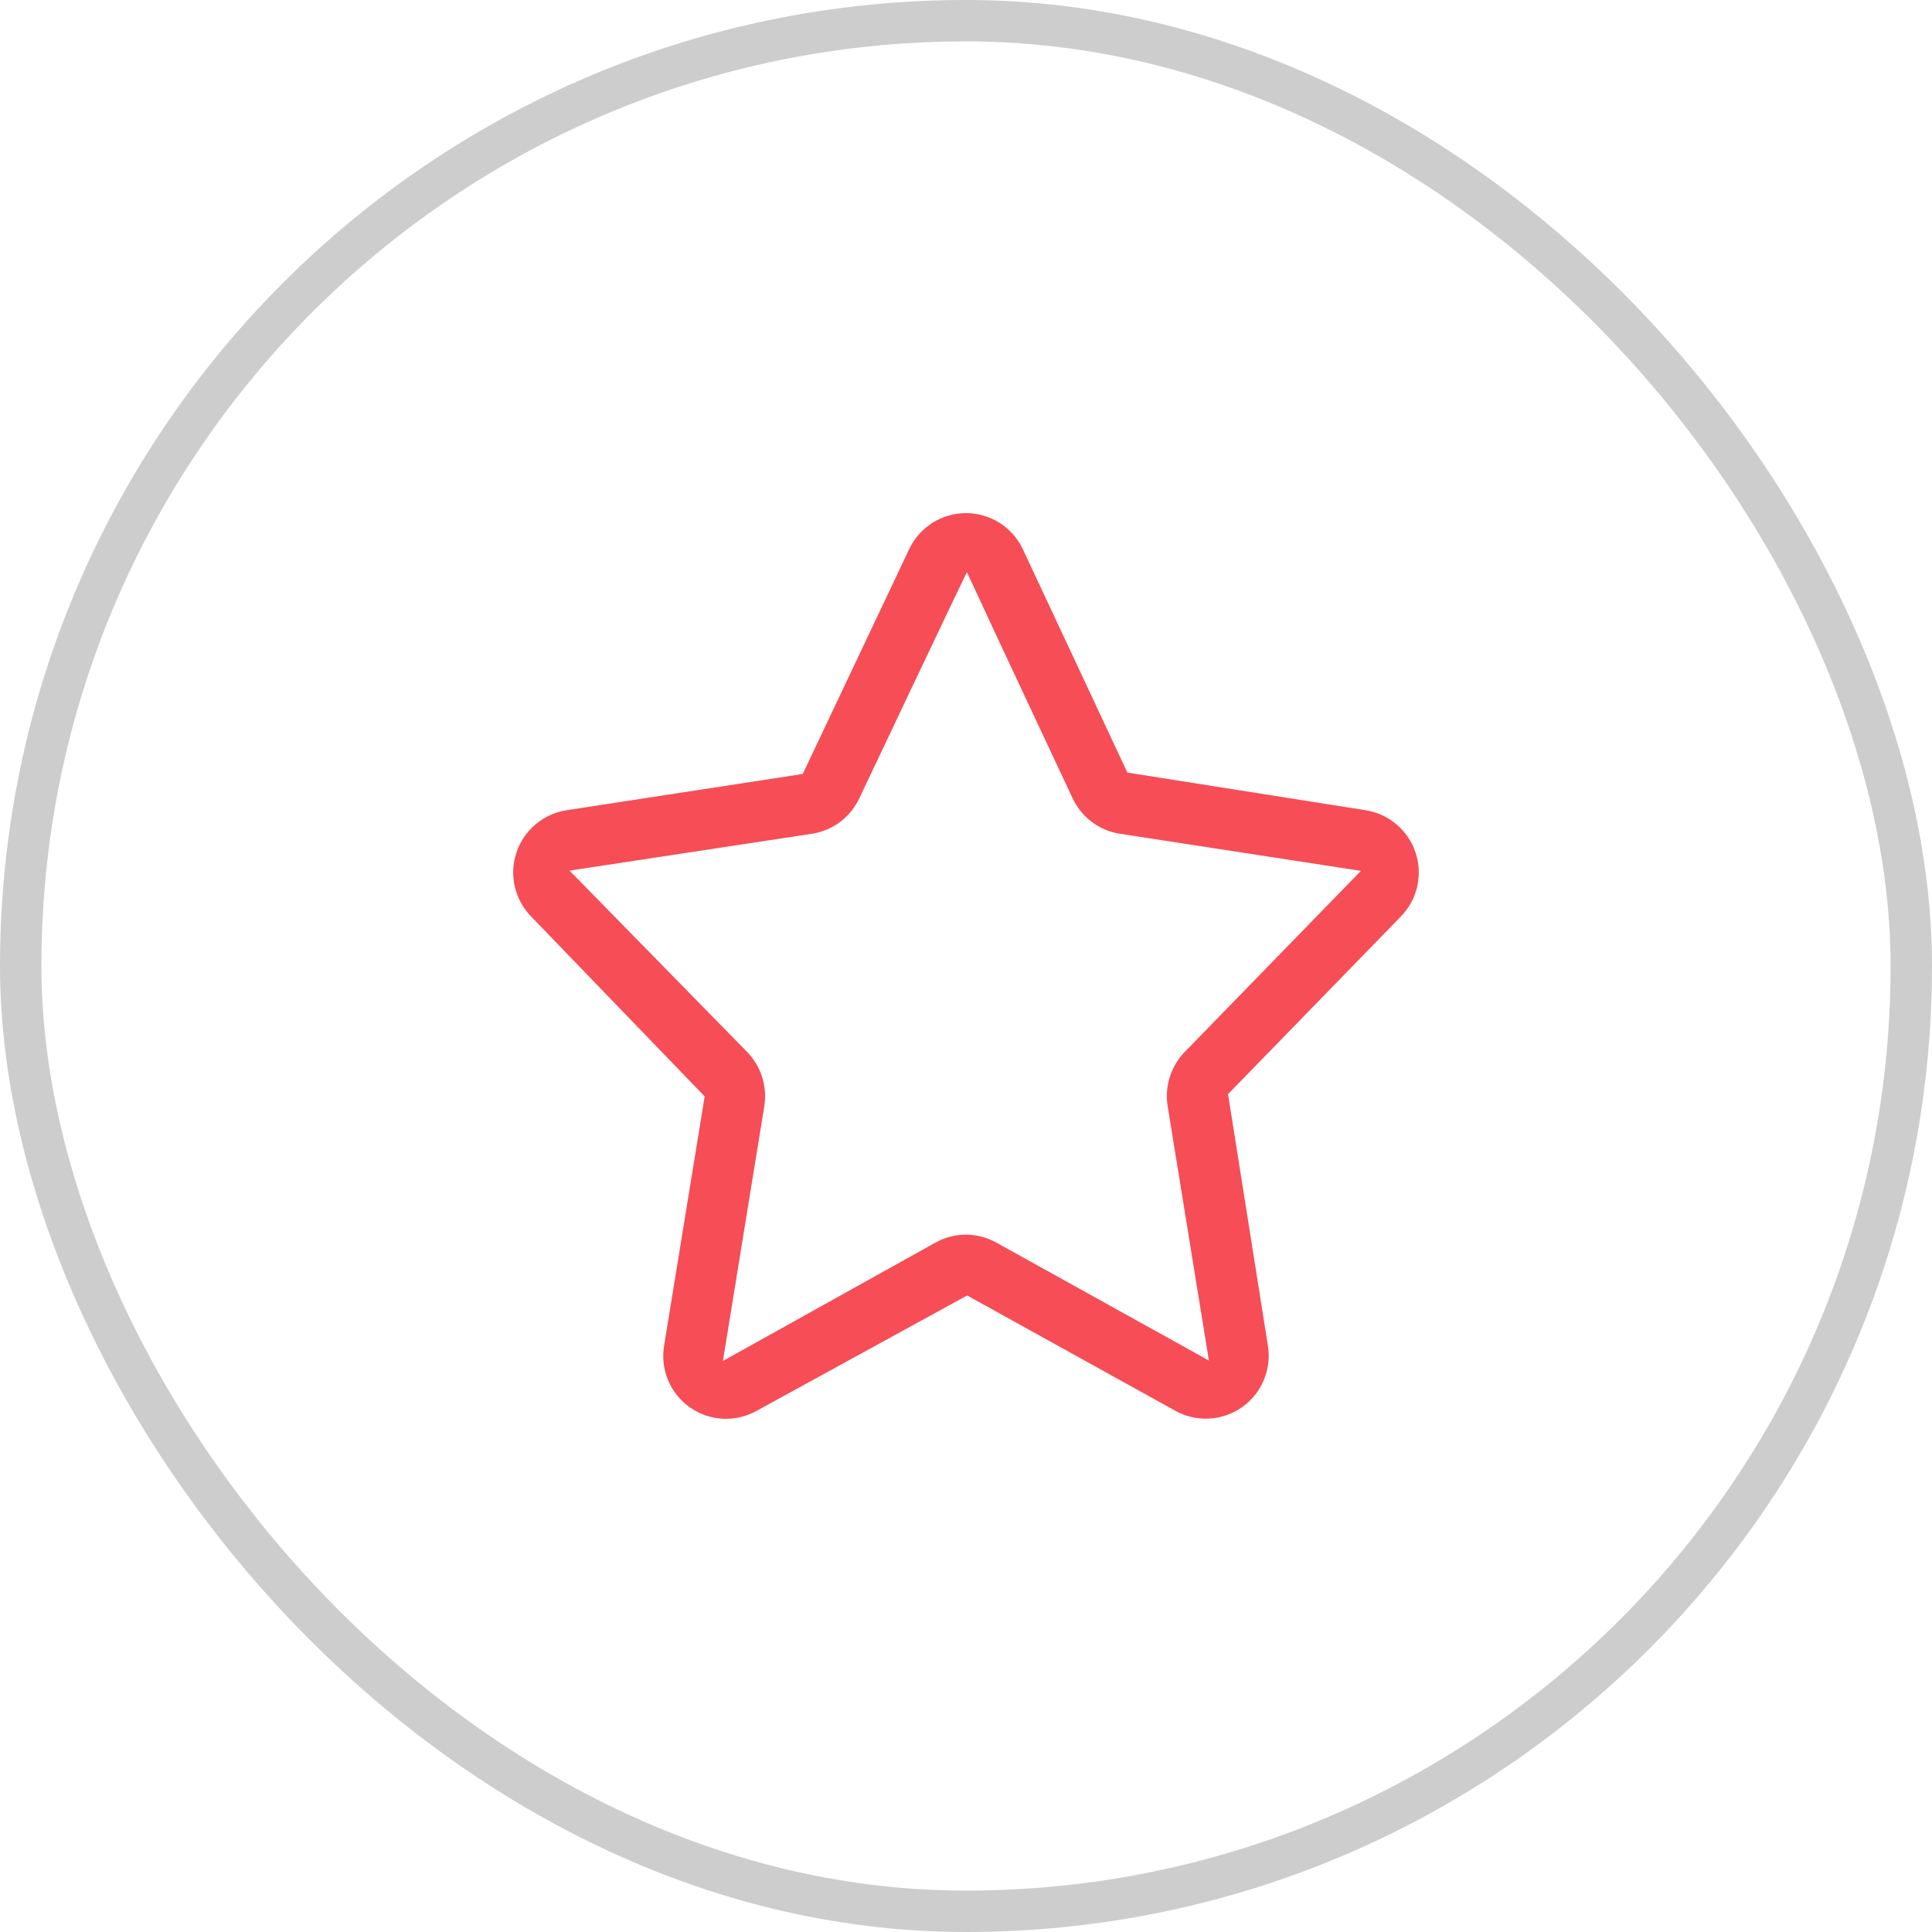
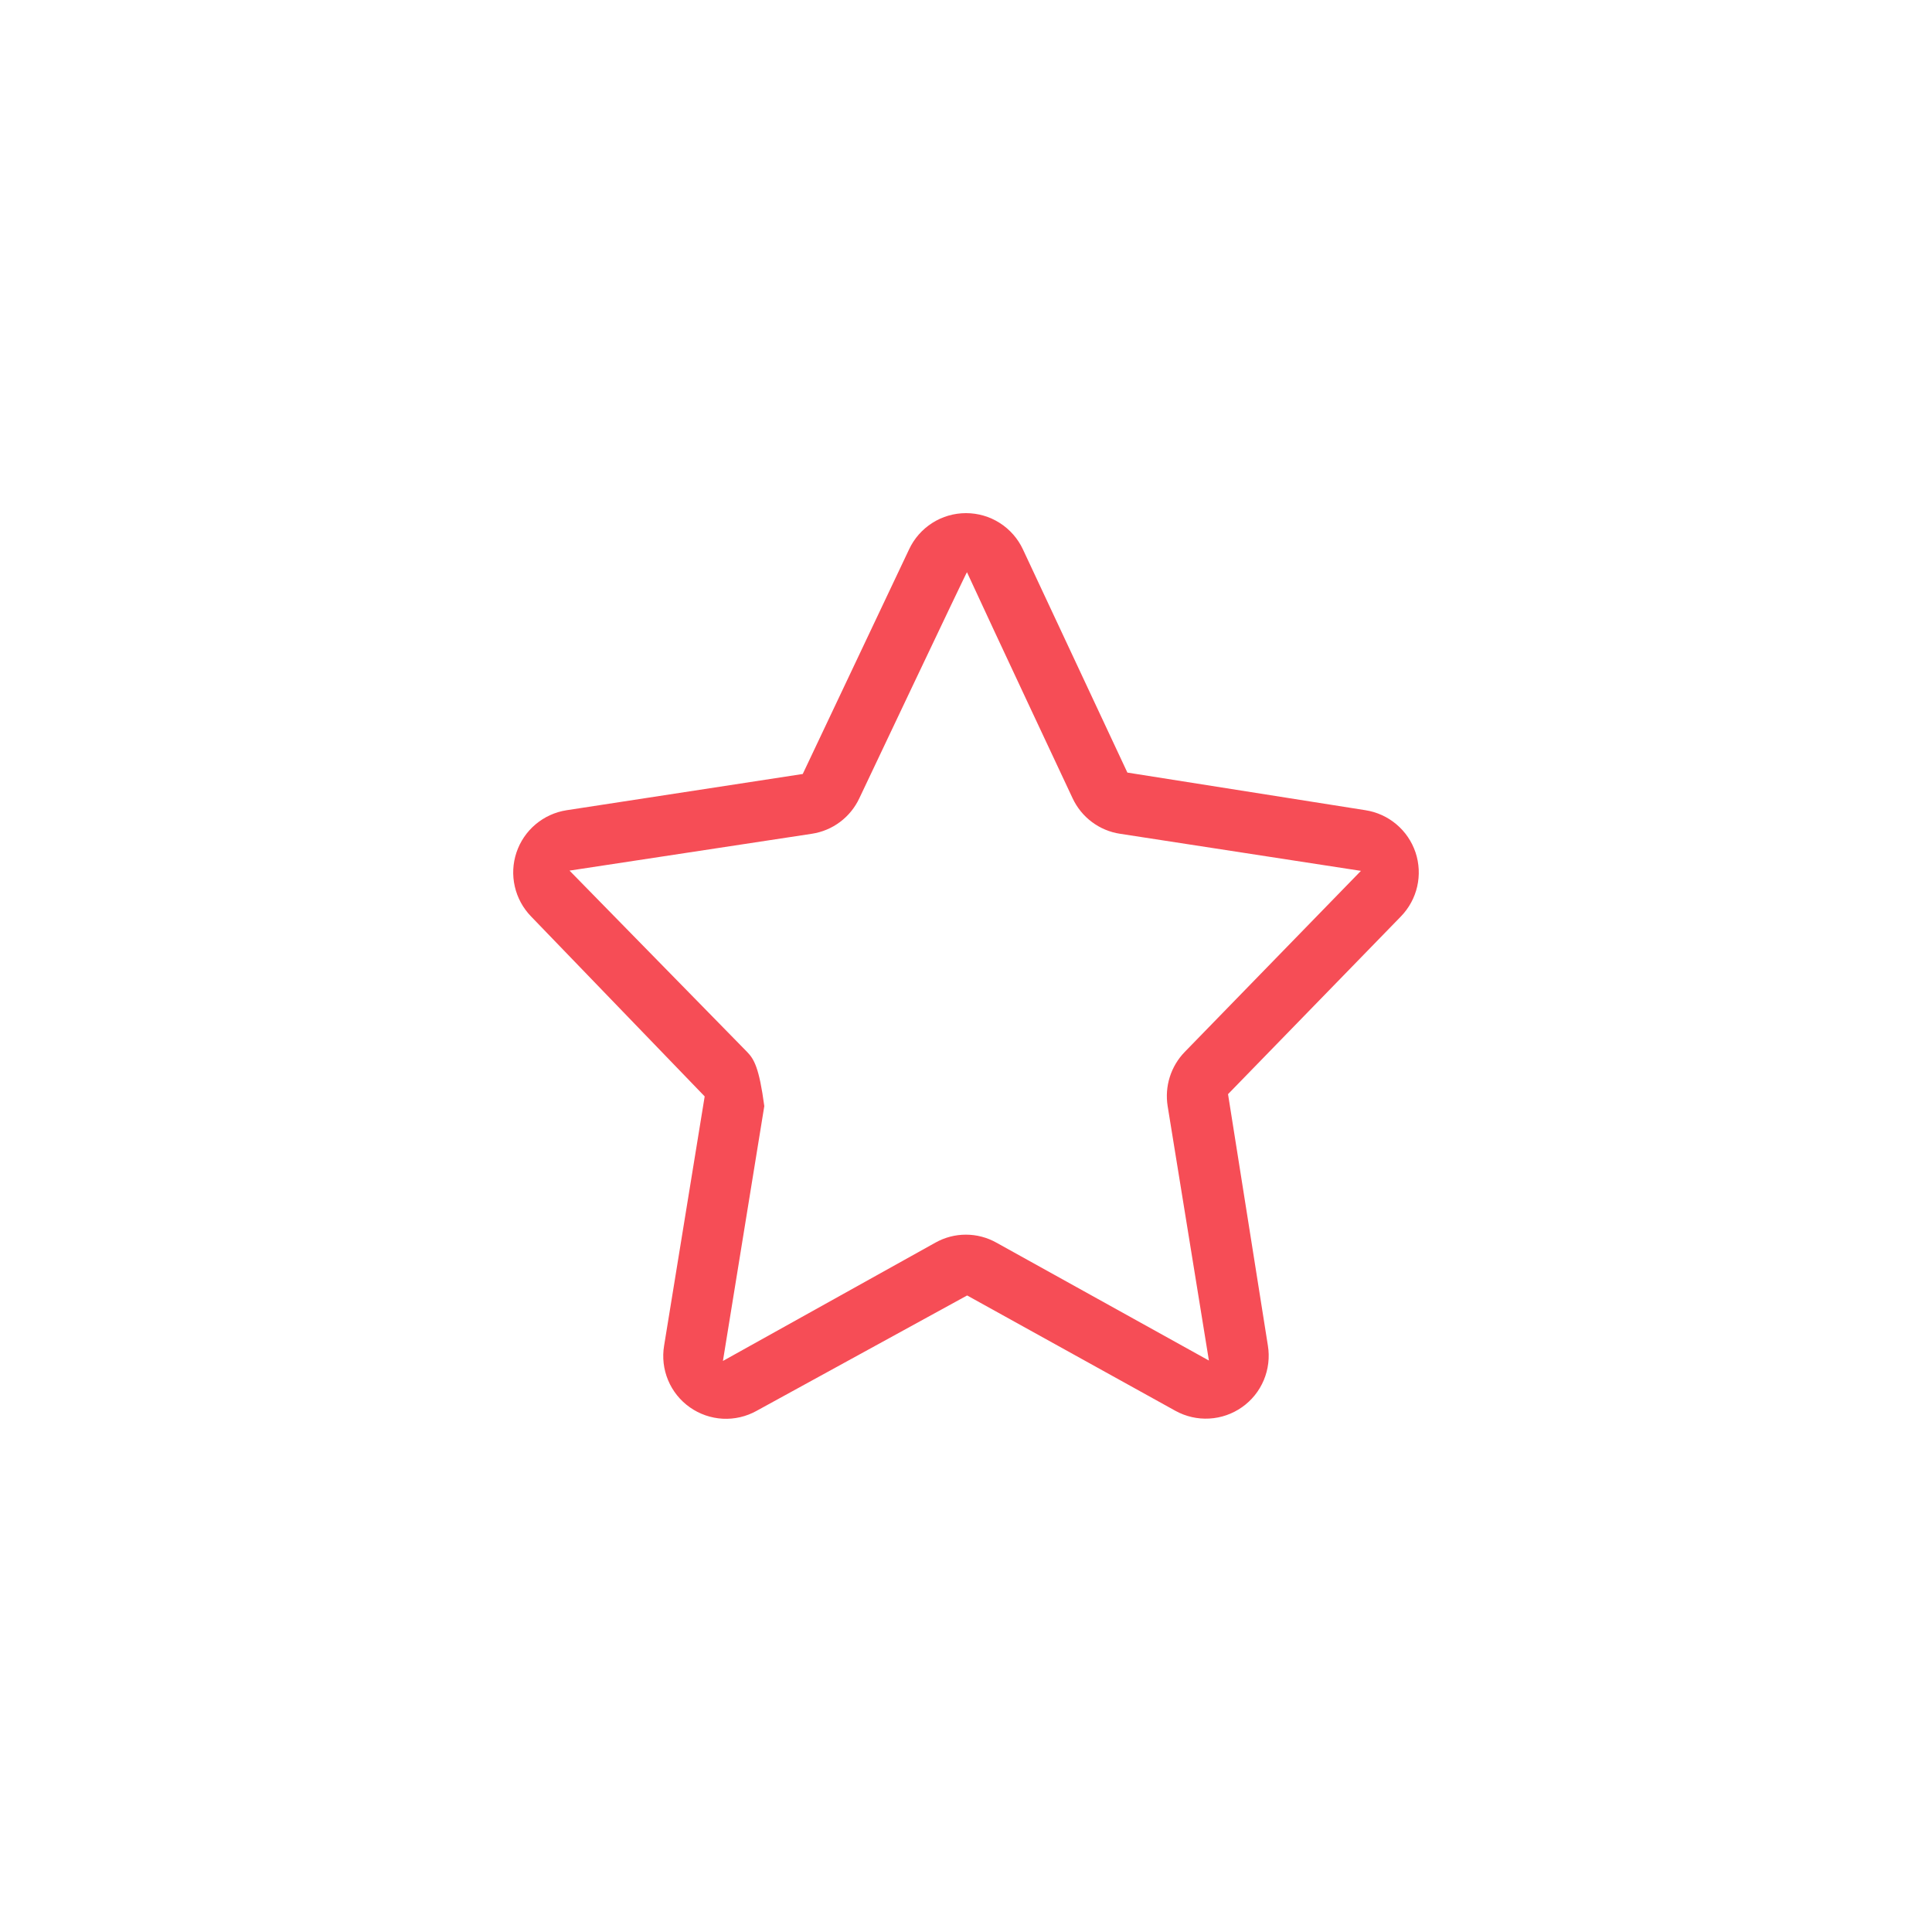
<svg xmlns="http://www.w3.org/2000/svg" width="70" height="70" viewBox="0 0 70 70" fill="none">
-   <rect x="0.75" y="0.75" width="68.5" height="68.5" rx="34.25" stroke="#CDCDCD" stroke-width="1.5" />
-   <path d="M25.532 39.725L24.062 48.755C23.991 49.177 24.041 49.611 24.206 50.007C24.371 50.403 24.644 50.743 24.995 50.99C25.345 51.237 25.758 51.38 26.186 51.403C26.614 51.425 27.04 51.326 27.414 51.117L35.041 46.937L42.588 51.117C42.963 51.324 43.388 51.421 43.815 51.397C44.241 51.374 44.653 51.23 45.002 50.984C45.352 50.738 45.625 50.398 45.79 50.004C45.955 49.609 46.007 49.177 45.938 48.755L44.494 39.643L50.759 33.203C51.051 32.902 51.255 32.527 51.348 32.119C51.441 31.71 51.42 31.284 51.288 30.887C51.154 30.489 50.915 30.136 50.594 29.866C50.274 29.596 49.886 29.419 49.471 29.355L40.847 27.992L37.063 19.906C36.88 19.513 36.588 19.181 36.223 18.948C35.858 18.715 35.433 18.592 35 18.592C34.567 18.592 34.142 18.715 33.777 18.948C33.412 19.181 33.12 19.513 32.937 19.906L29.085 28.043L20.529 29.356C20.114 29.42 19.726 29.597 19.405 29.867C19.085 30.137 18.845 30.49 18.712 30.888C18.579 31.285 18.558 31.711 18.652 32.12C18.745 32.528 18.949 32.903 19.241 33.204L25.532 39.725ZM29.416 30.209C29.787 30.152 30.137 30.006 30.437 29.781C30.736 29.557 30.976 29.262 31.135 28.923C31.135 28.923 35.025 20.71 35.035 20.732C35.98 22.786 38.863 28.924 38.863 28.924C39.022 29.263 39.261 29.558 39.561 29.782C39.86 30.006 40.21 30.153 40.58 30.209L49.309 31.553L42.923 38.116C42.675 38.372 42.49 38.683 42.383 39.023C42.276 39.363 42.25 39.724 42.306 40.076L43.801 49.295L36.099 45.022C35.762 44.833 35.382 44.734 34.996 44.734C34.61 44.734 34.23 44.833 33.893 45.022L26.193 49.31L27.692 40.076C27.747 39.724 27.721 39.364 27.613 39.024C27.506 38.684 27.321 38.374 27.073 38.118L20.635 31.544L29.416 30.209Z" fill="#F64D56" />
+   <path d="M25.532 39.725L24.062 48.755C23.991 49.177 24.041 49.611 24.206 50.007C24.371 50.403 24.644 50.743 24.995 50.99C25.345 51.237 25.758 51.38 26.186 51.403C26.614 51.425 27.04 51.326 27.414 51.117L35.041 46.937L42.588 51.117C42.963 51.324 43.388 51.421 43.815 51.397C44.241 51.374 44.653 51.23 45.002 50.984C45.352 50.738 45.625 50.398 45.79 50.004C45.955 49.609 46.007 49.177 45.938 48.755L44.494 39.643L50.759 33.203C51.051 32.902 51.255 32.527 51.348 32.119C51.441 31.71 51.42 31.284 51.288 30.887C51.154 30.489 50.915 30.136 50.594 29.866C50.274 29.596 49.886 29.419 49.471 29.355L40.847 27.992L37.063 19.906C36.88 19.513 36.588 19.181 36.223 18.948C35.858 18.715 35.433 18.592 35 18.592C34.567 18.592 34.142 18.715 33.777 18.948C33.412 19.181 33.12 19.513 32.937 19.906L29.085 28.043L20.529 29.356C20.114 29.42 19.726 29.597 19.405 29.867C19.085 30.137 18.845 30.49 18.712 30.888C18.579 31.285 18.558 31.711 18.652 32.12C18.745 32.528 18.949 32.903 19.241 33.204L25.532 39.725ZM29.416 30.209C29.787 30.152 30.137 30.006 30.437 29.781C30.736 29.557 30.976 29.262 31.135 28.923C31.135 28.923 35.025 20.71 35.035 20.732C35.98 22.786 38.863 28.924 38.863 28.924C39.022 29.263 39.261 29.558 39.561 29.782C39.86 30.006 40.21 30.153 40.58 30.209L49.309 31.553L42.923 38.116C42.675 38.372 42.49 38.683 42.383 39.023C42.276 39.363 42.25 39.724 42.306 40.076L43.801 49.295L36.099 45.022C35.762 44.833 35.382 44.734 34.996 44.734C34.61 44.734 34.23 44.833 33.893 45.022L26.193 49.31L27.692 40.076C27.506 38.684 27.321 38.374 27.073 38.118L20.635 31.544L29.416 30.209Z" fill="#F64D56" />
</svg>